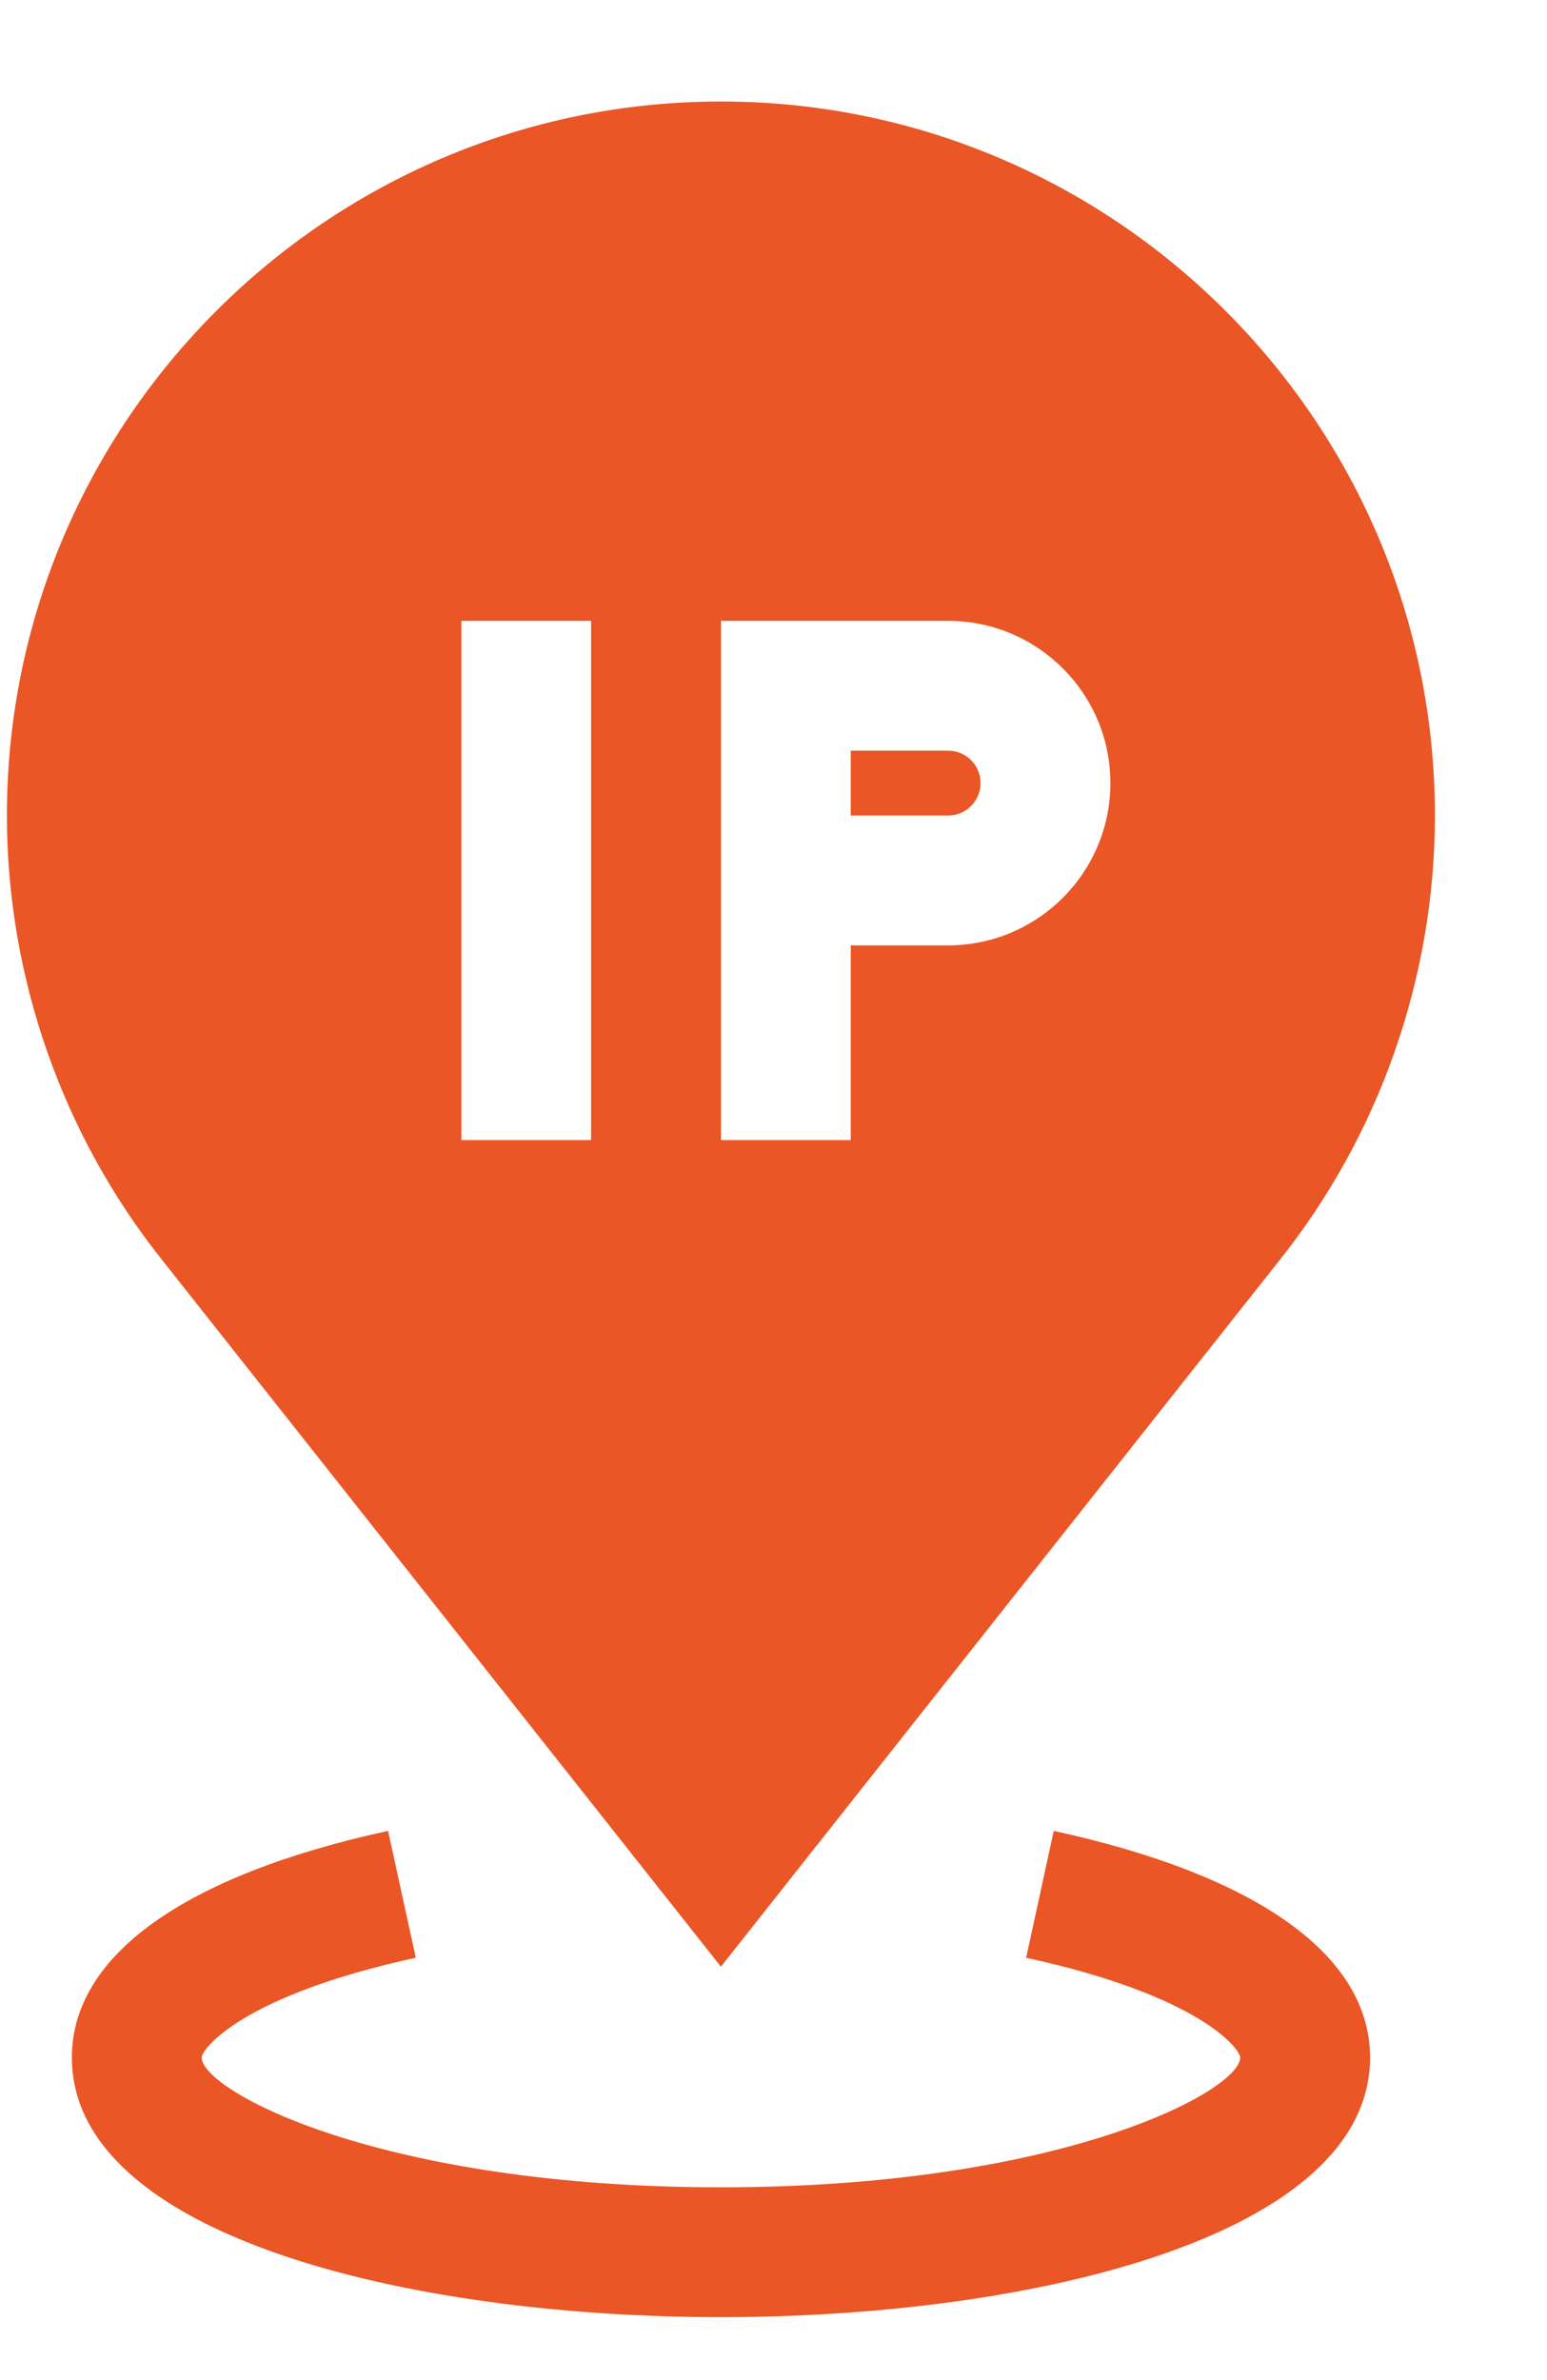
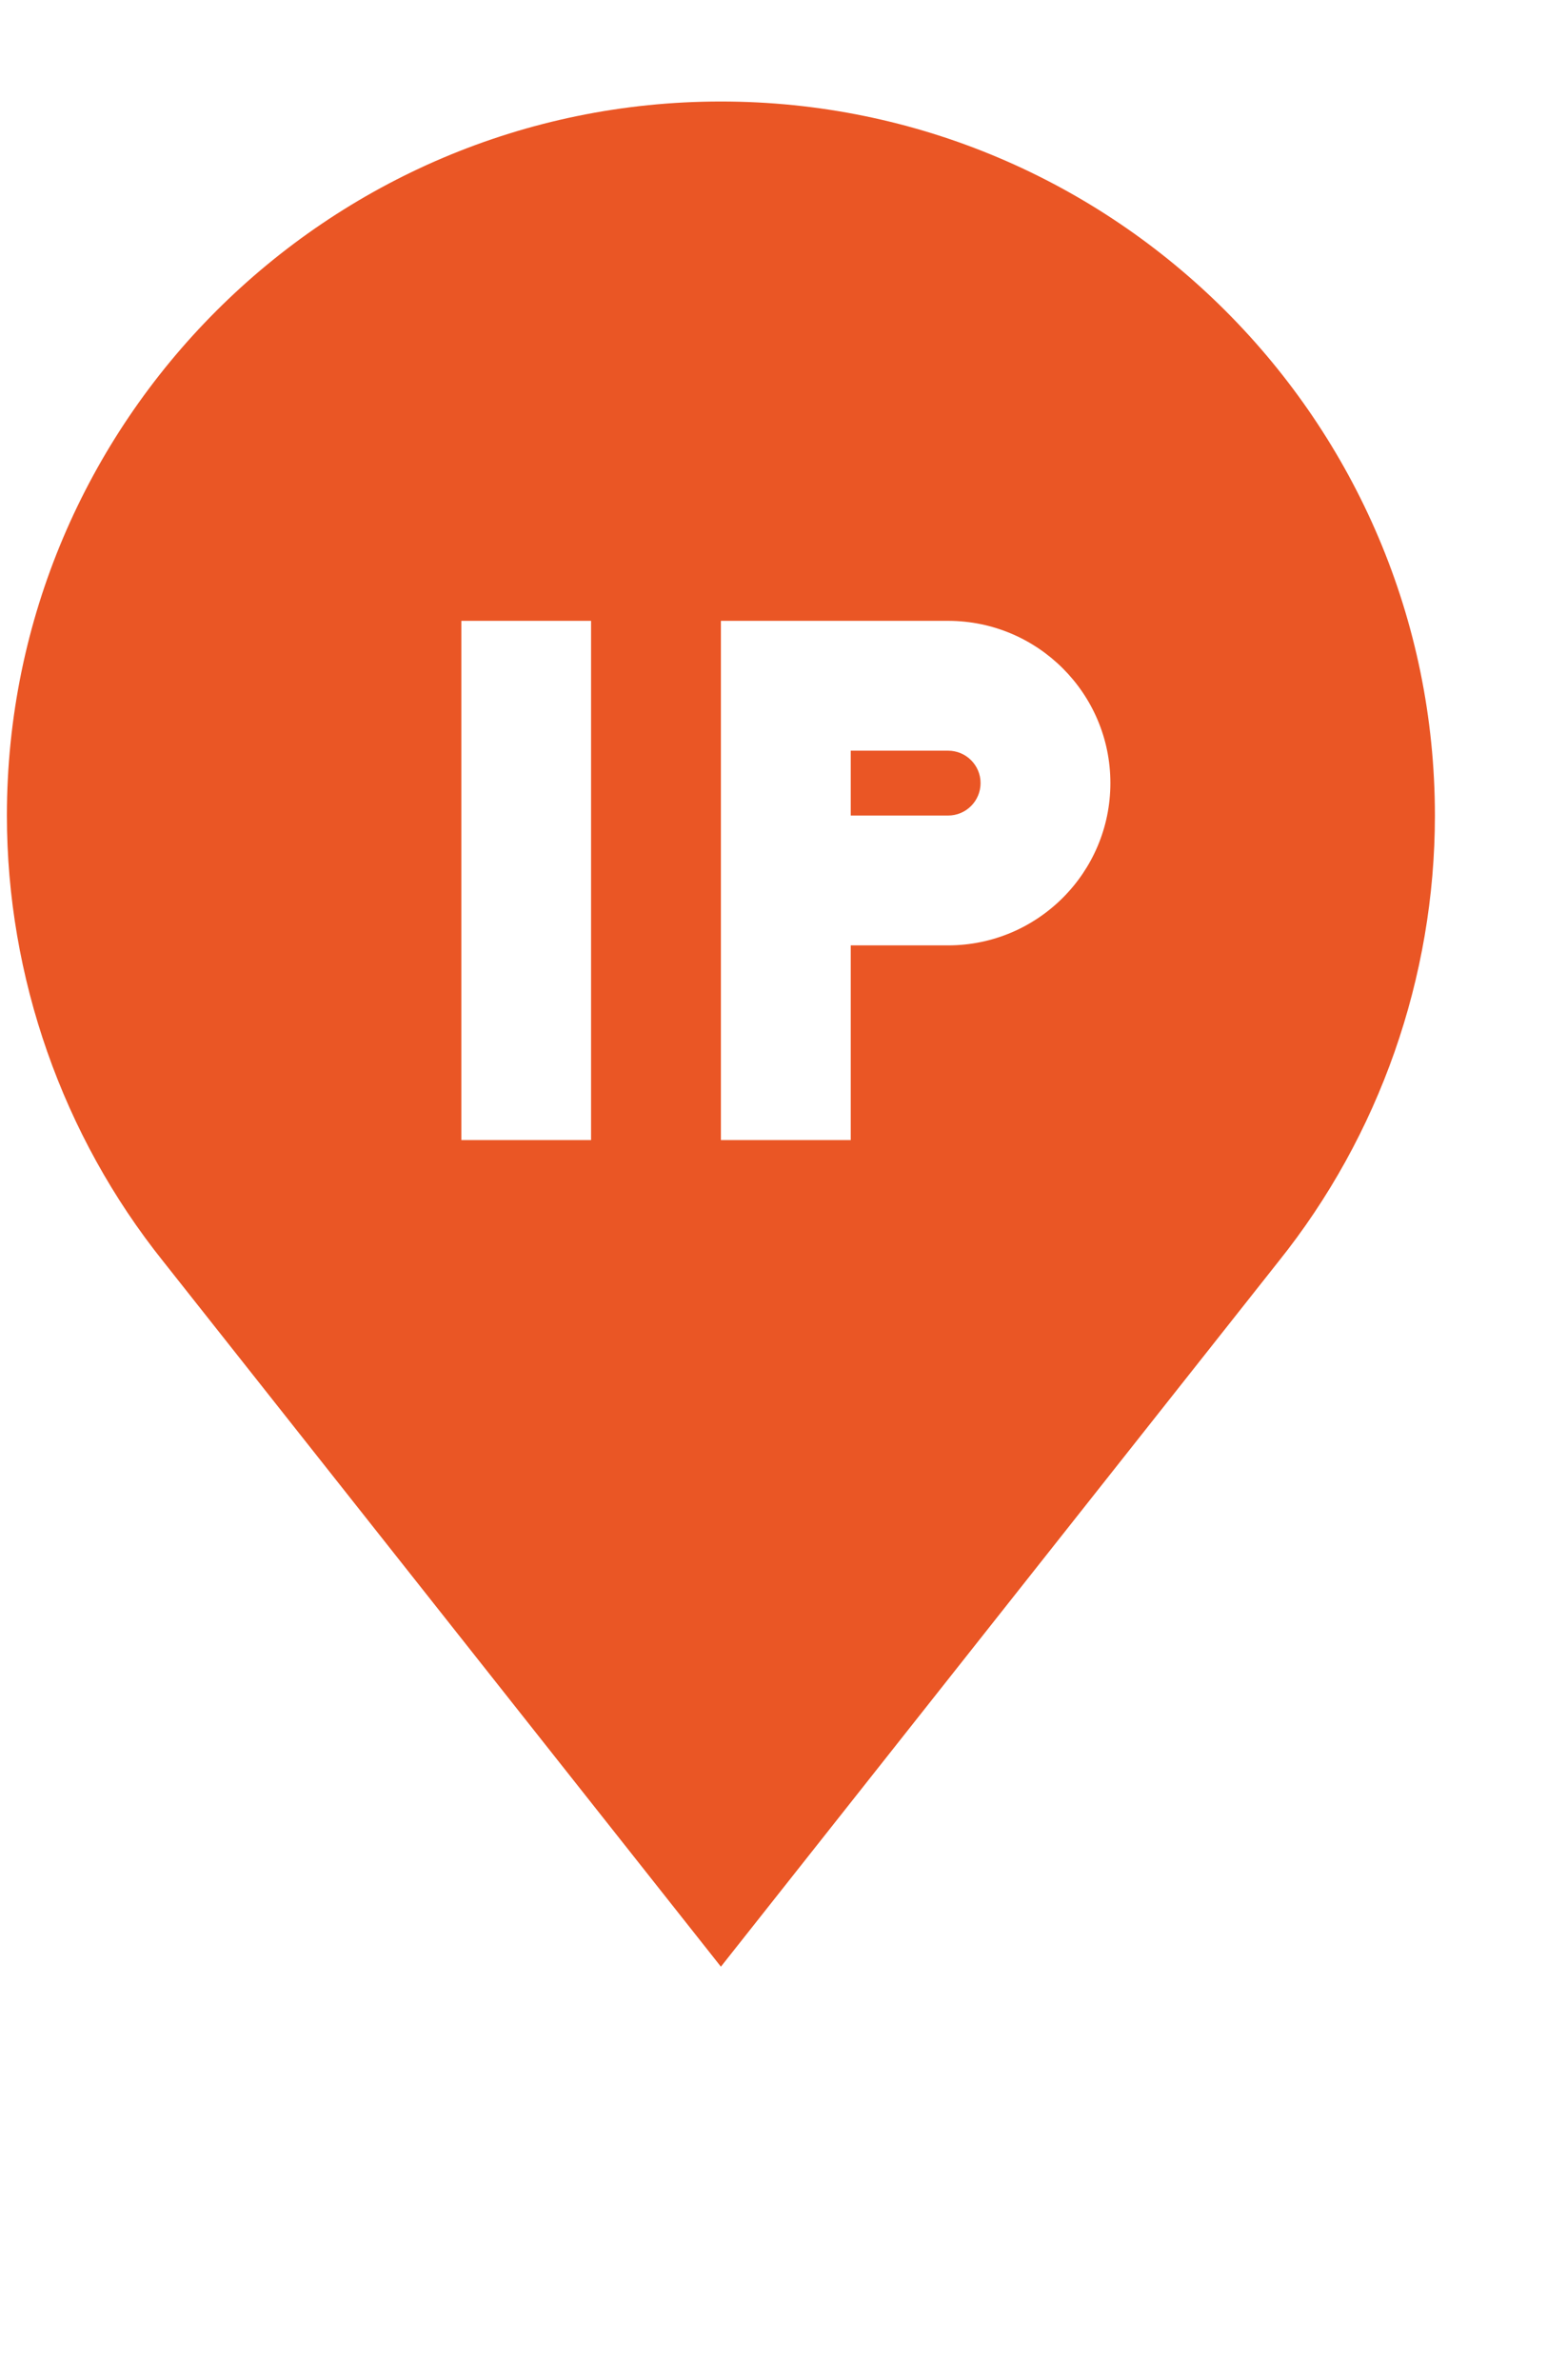
<svg xmlns="http://www.w3.org/2000/svg" width="13" height="20" viewBox="0 0 13 20" fill="none">
  <g id="Group 213">
    <g id="_x30_8-ip_address_2_">
      <g id="Group">
-         <path id="Vector" d="M6.058 19.471C3.431 19.471 0.604 18.788 0.604 17.289C0.604 16.434 1.548 15.758 3.261 15.385L3.494 16.451C2.027 16.77 1.695 17.22 1.695 17.289C1.695 17.569 3.195 18.38 6.058 18.38C8.921 18.38 10.422 17.569 10.422 17.289C10.422 17.22 10.09 16.77 8.623 16.451L8.855 15.385C10.569 15.758 11.513 16.434 11.513 17.289C11.513 18.788 8.685 19.471 6.058 19.471Z" fill="#ea5625" />
-       </g>
+         </g>
      <g id="Group_2">
        <path id="Vector_2" d="M7.967 6.308H7.149V6.853H7.967C8.118 6.853 8.24 6.731 8.24 6.58C8.24 6.43 8.118 6.308 7.967 6.308Z" fill="#ea5625" />
        <path id="Vector_3" d="M6.058 0.853C2.75 0.853 0.058 3.545 0.058 6.853C0.058 8.211 0.525 9.542 1.372 10.6L6.058 16.526L10.744 10.6C11.592 9.542 12.058 8.211 12.058 6.853C12.058 3.545 9.367 0.853 6.058 0.853ZM4.967 9.58H3.877V5.217H4.967V9.58ZM7.967 7.944H7.149V9.58H6.058V7.944V7.398V5.217H7.967C8.72 5.217 9.331 5.828 9.331 6.58C9.331 7.332 8.72 7.944 7.967 7.944Z" fill="#ea5625" />
      </g>
    </g>
  </g>
</svg>